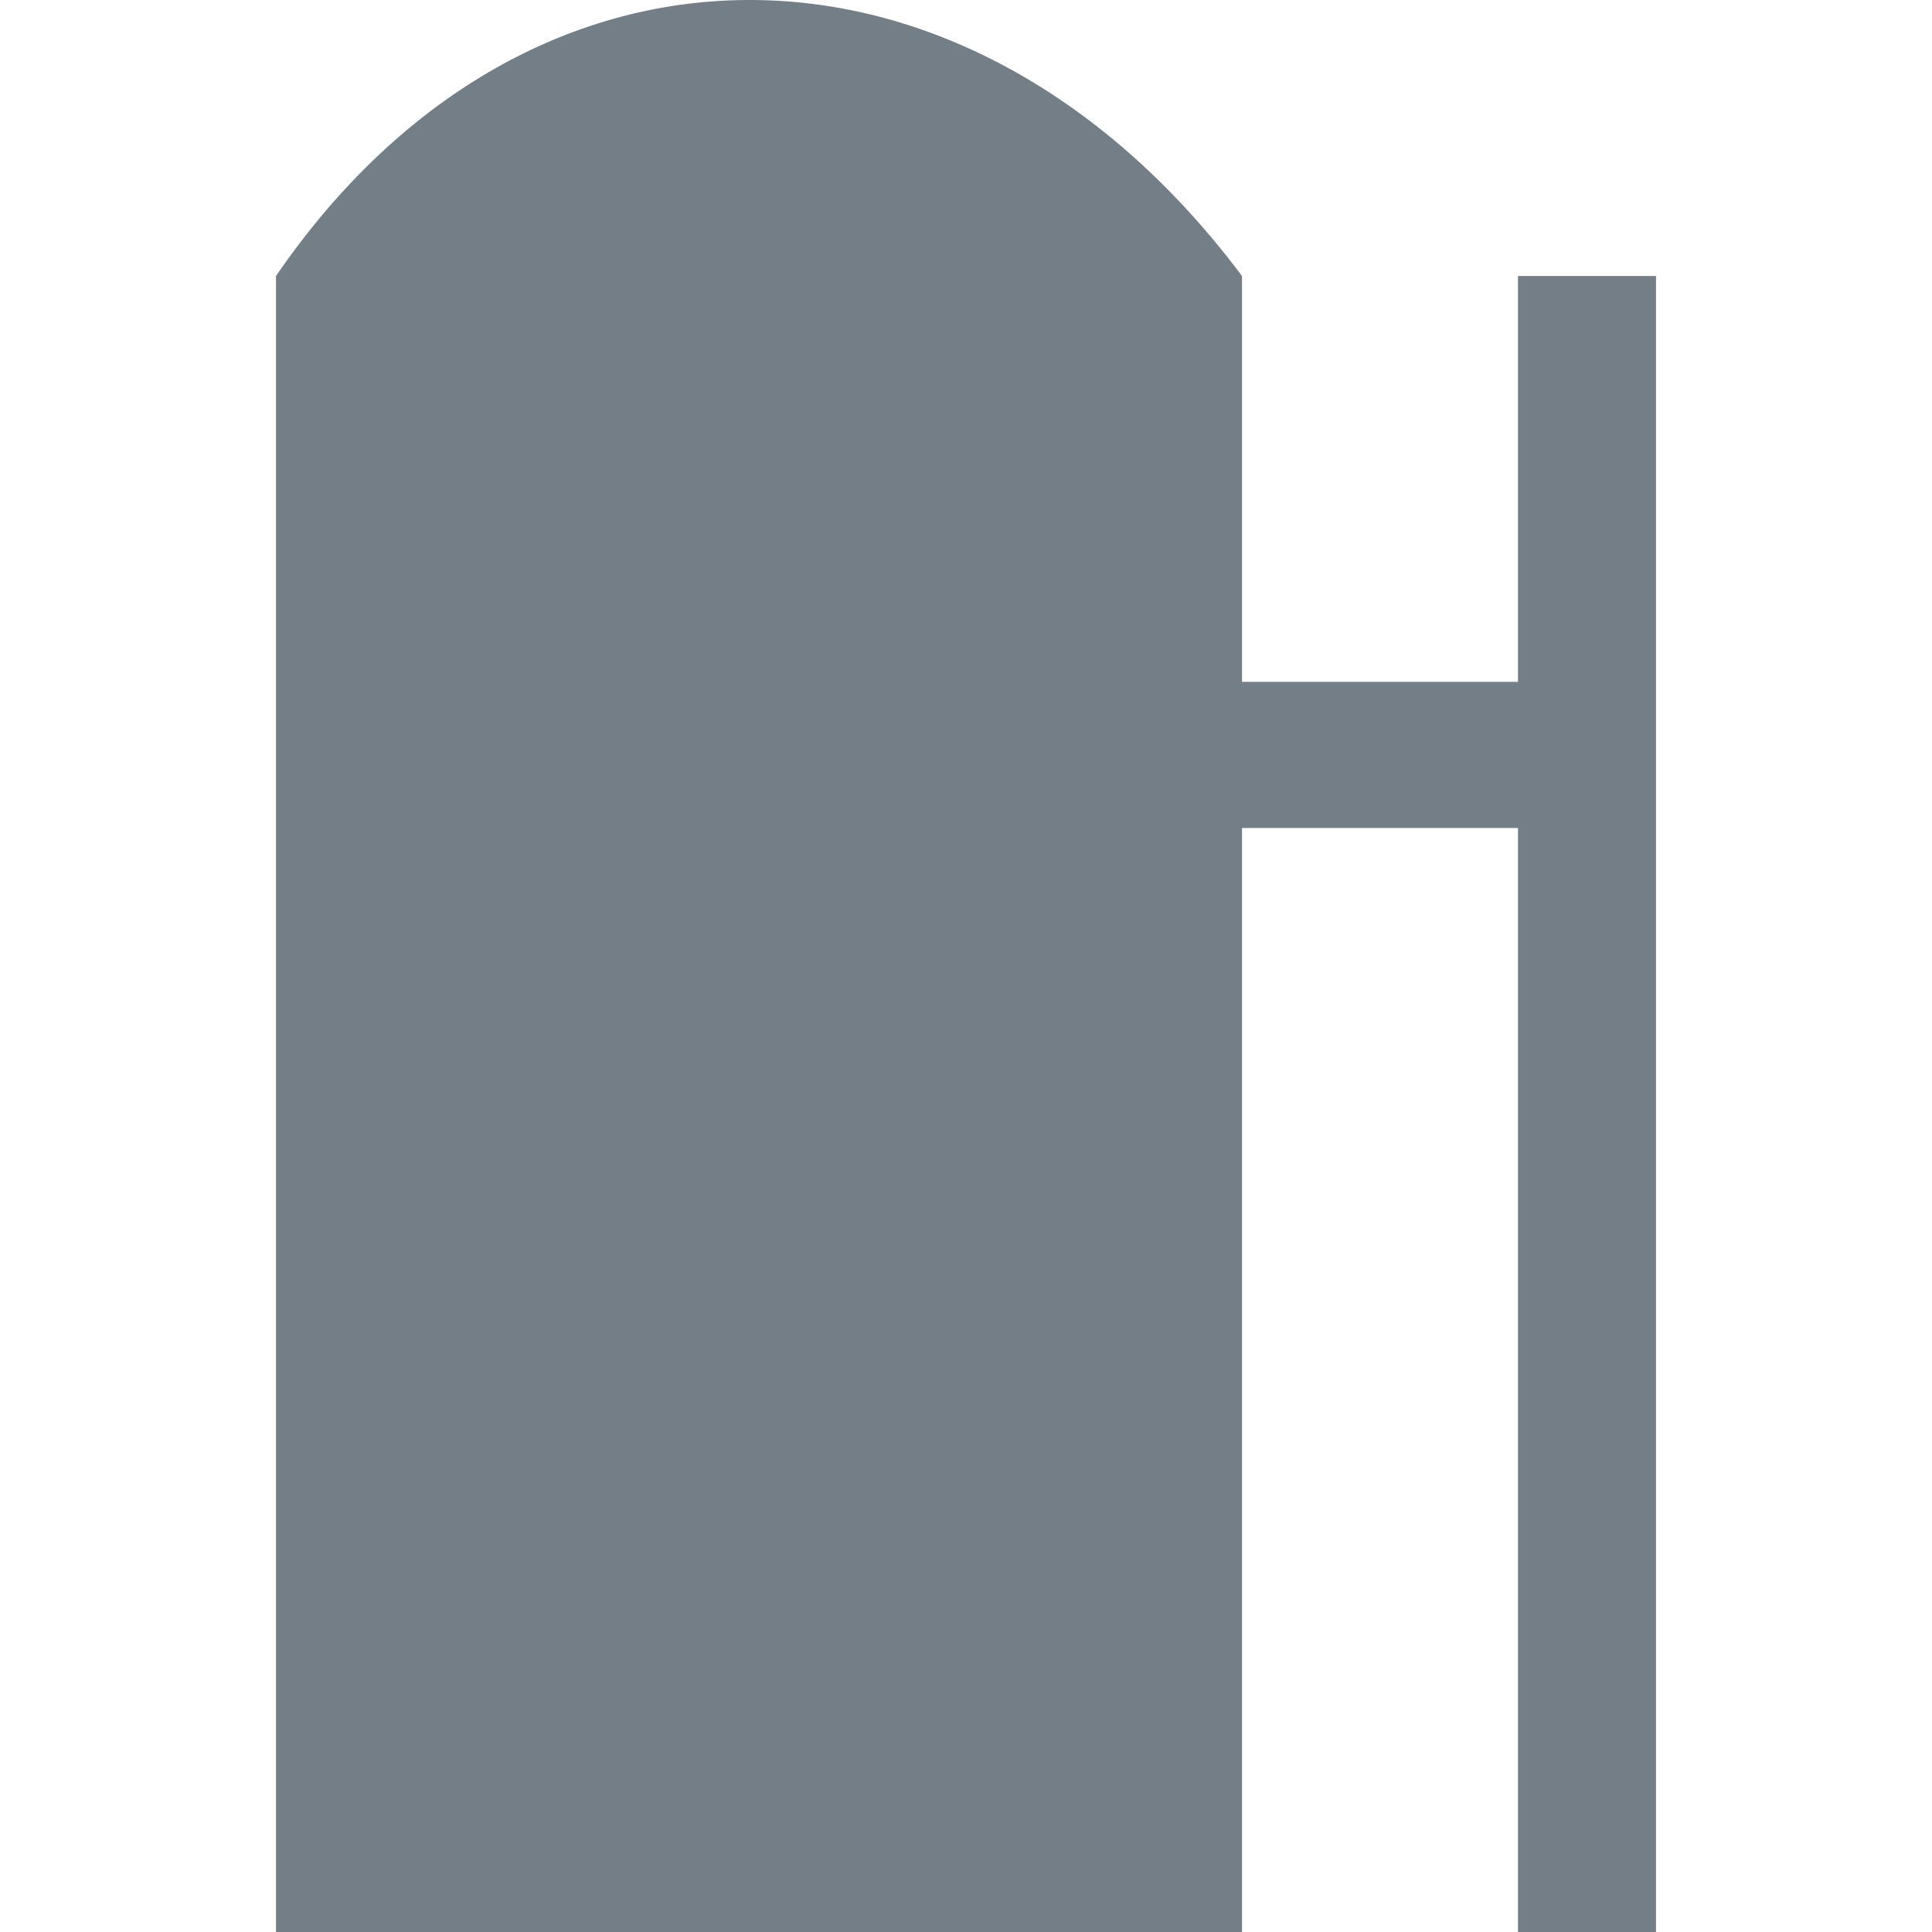
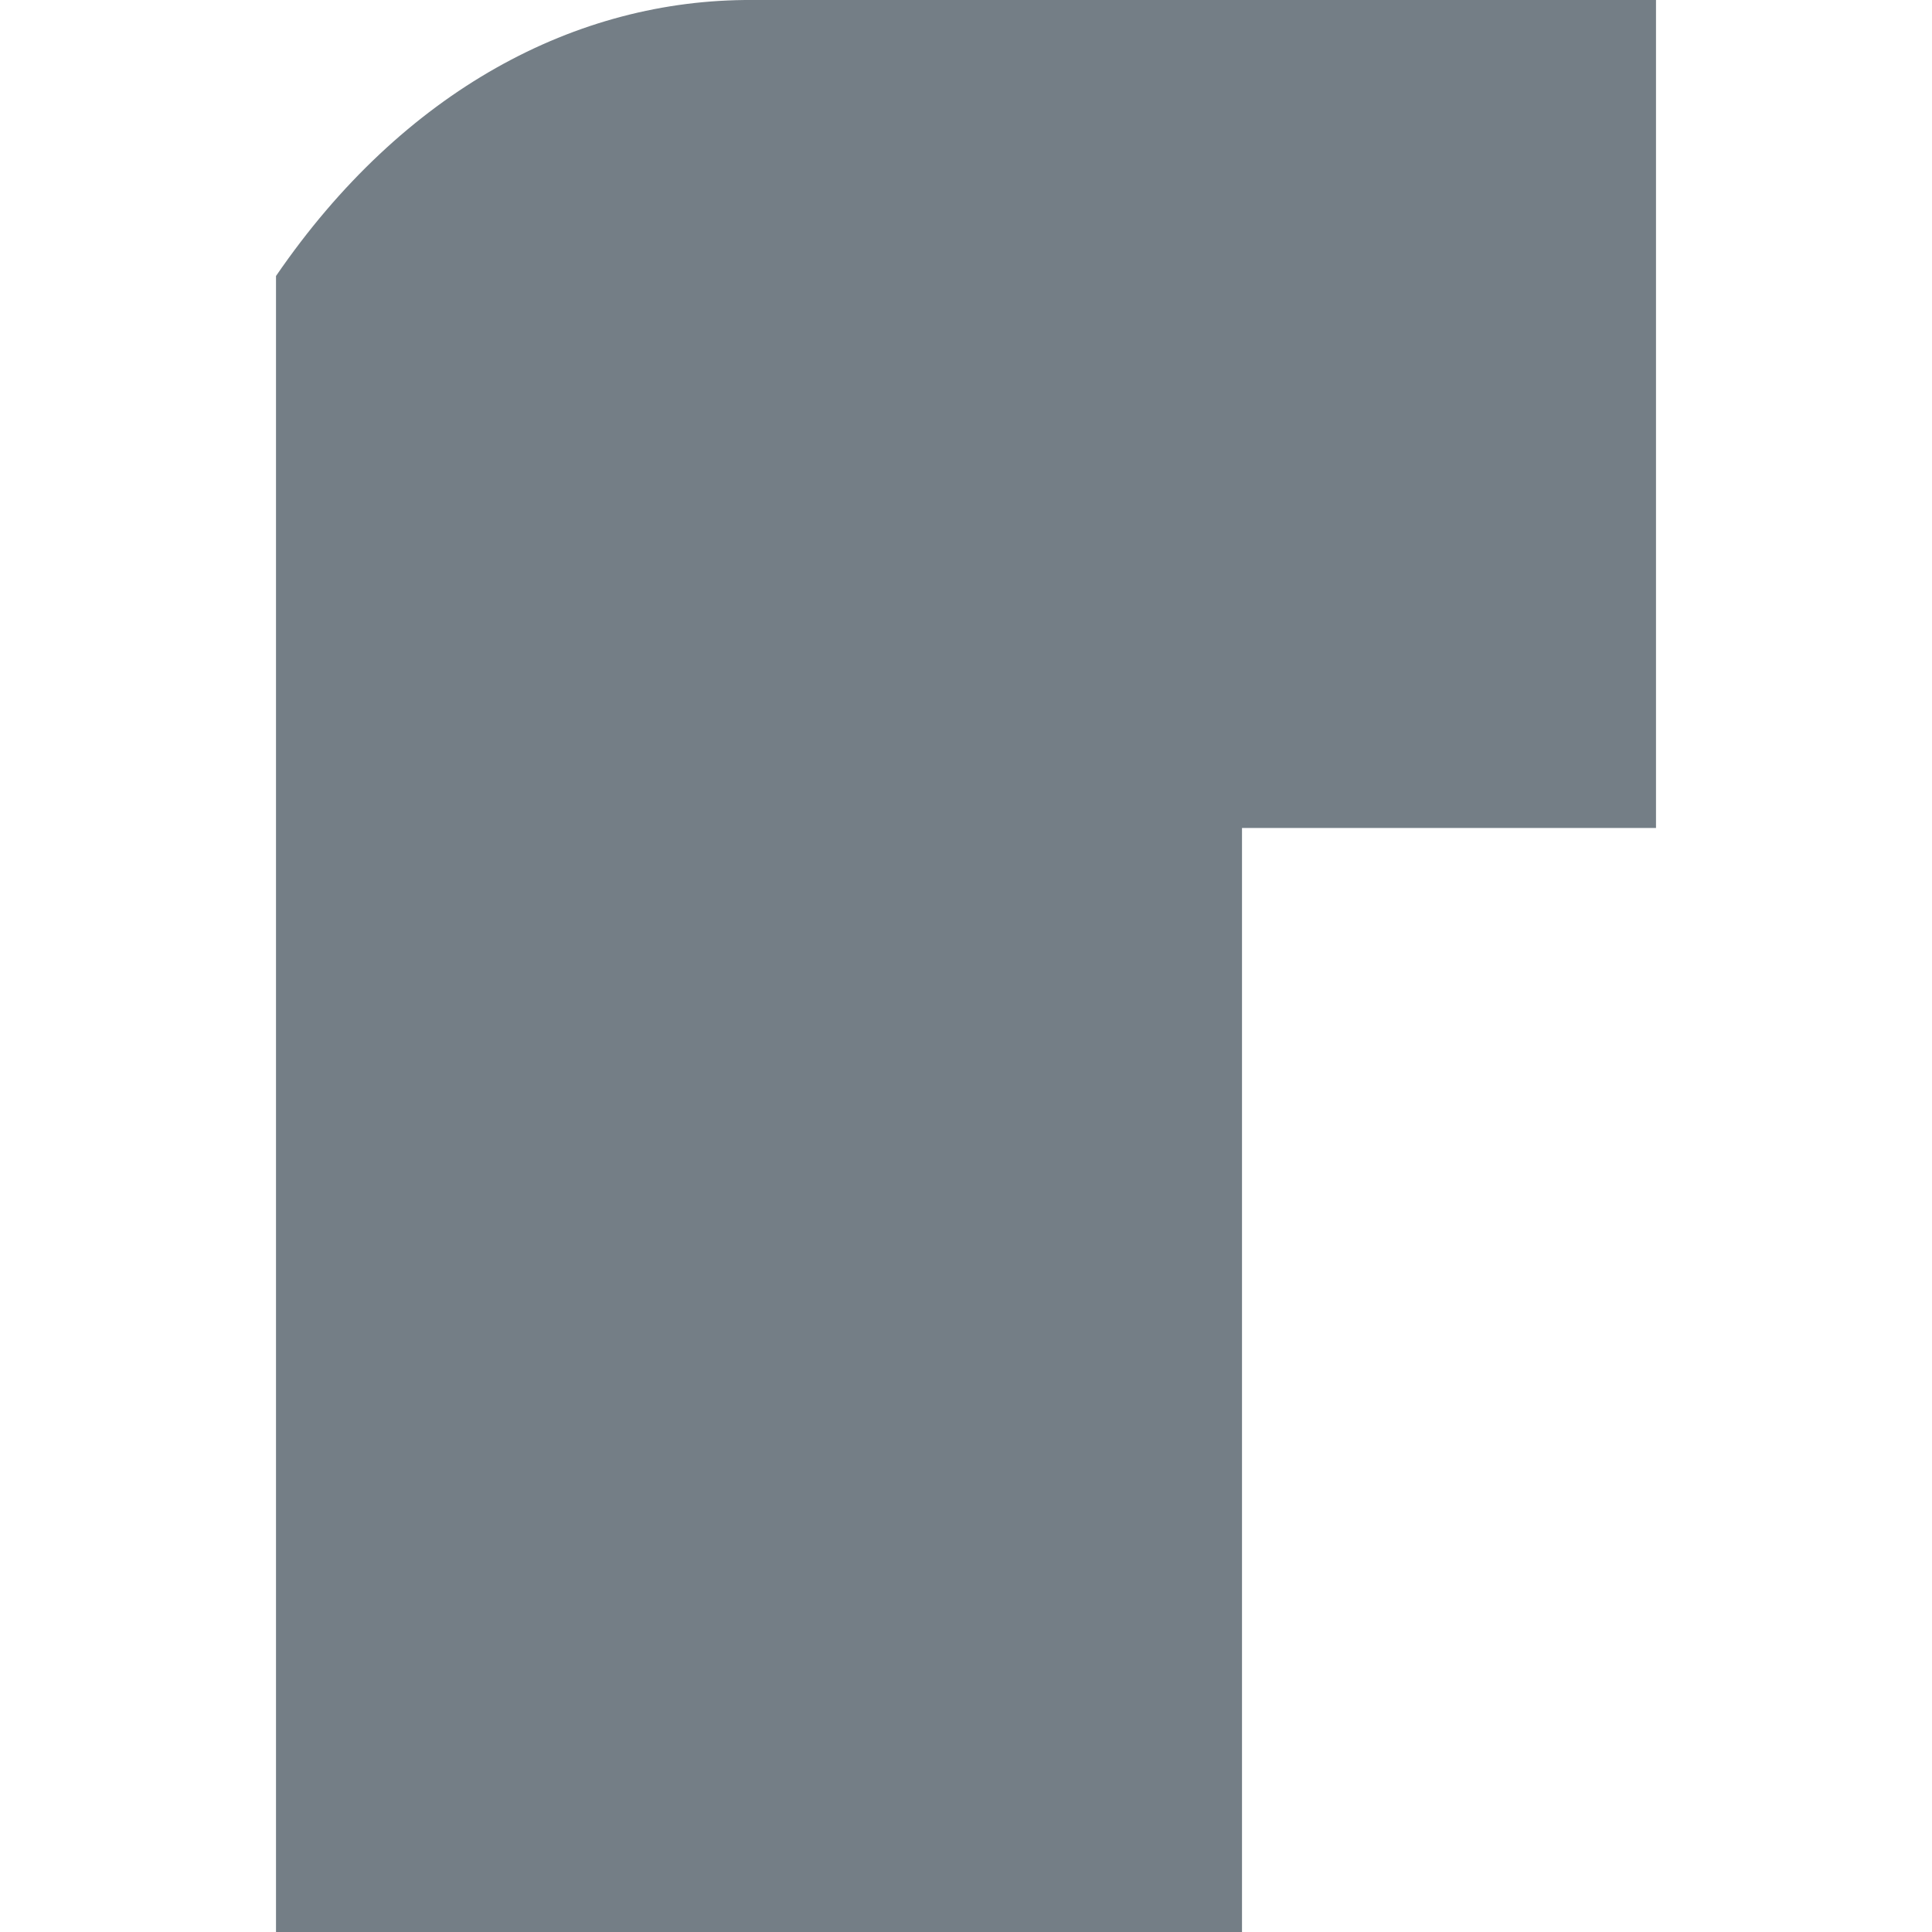
<svg xmlns="http://www.w3.org/2000/svg" version="1.1" viewBox="0 0 14 14" width="11" height="11">
  <title>storage-tank</title>
  <g fill="#747E86">
-     <path d="m5.451 0c-1.272-0.007-2.528 0.653-3.451 2v12h7v-8h2v8h1v-12h-1v2.941h-2v-2.941c-0.989-1.321-2.277-1.994-3.549-2z" />
+     <path d="m5.451 0c-1.272-0.007-2.528 0.653-3.451 2v12h7v-8h2h1v-12h-1v2.941h-2v-2.941c-0.989-1.321-2.277-1.994-3.549-2z" />
  </g>
</svg>